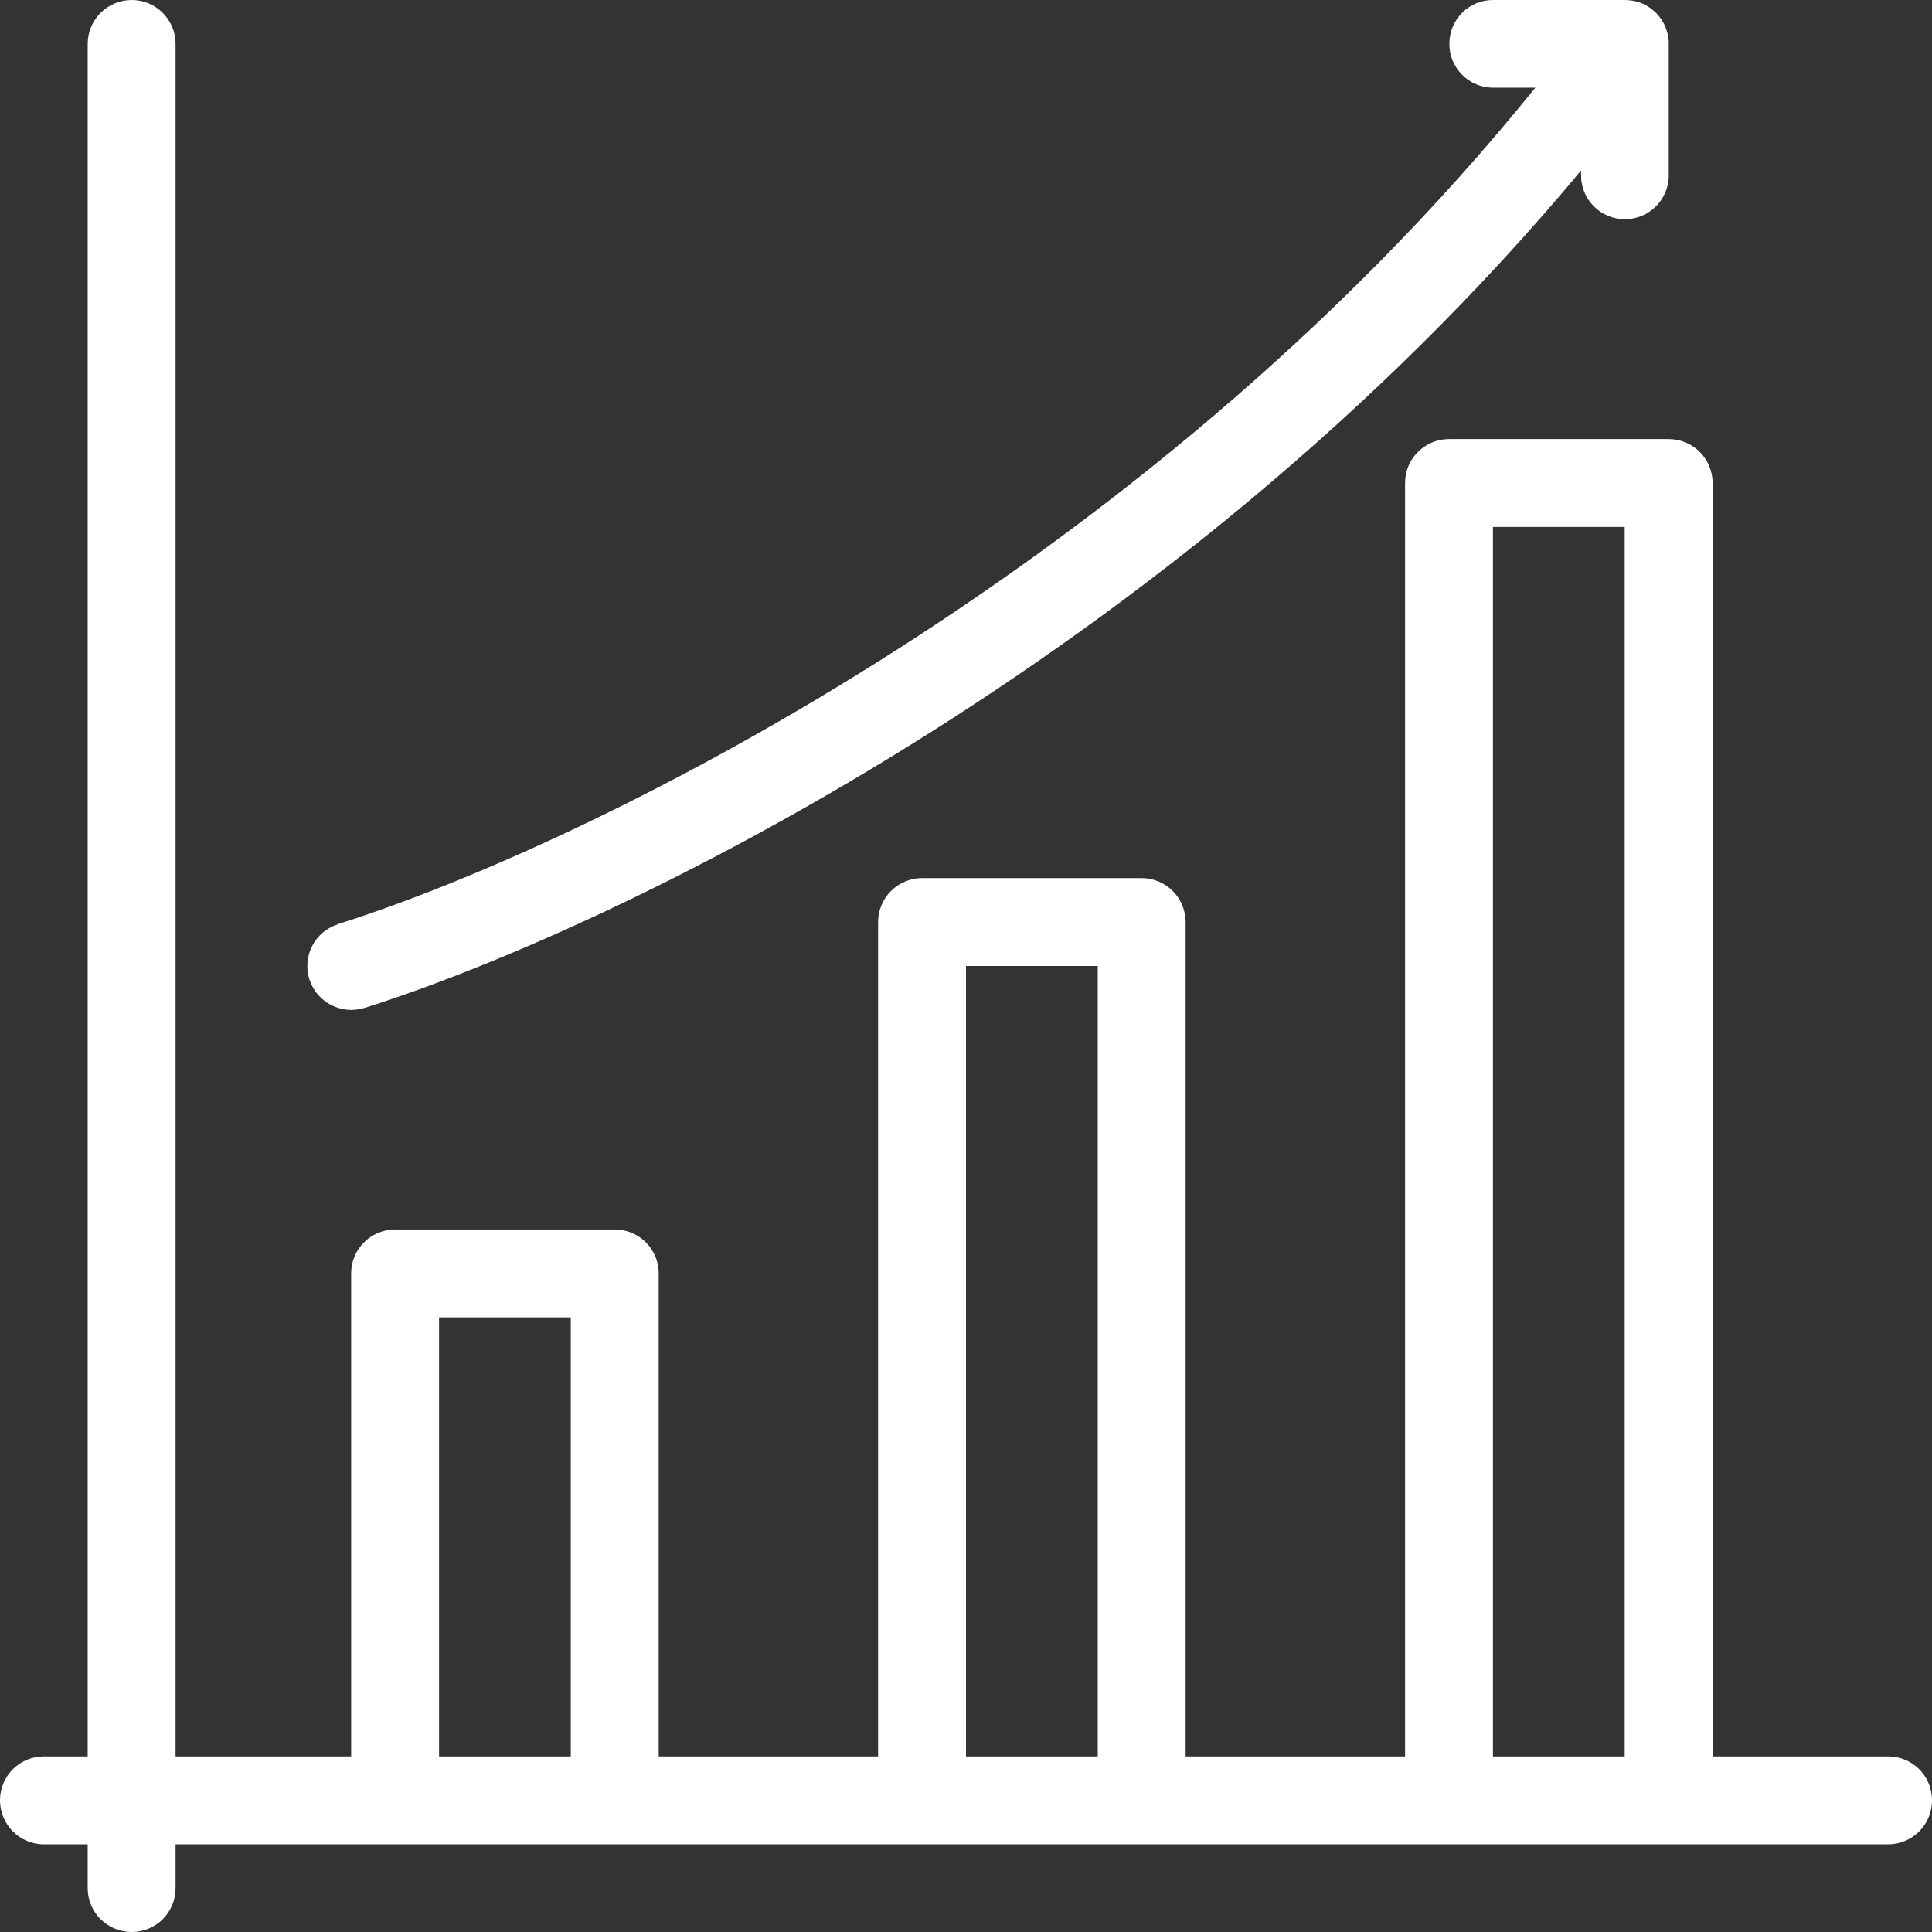
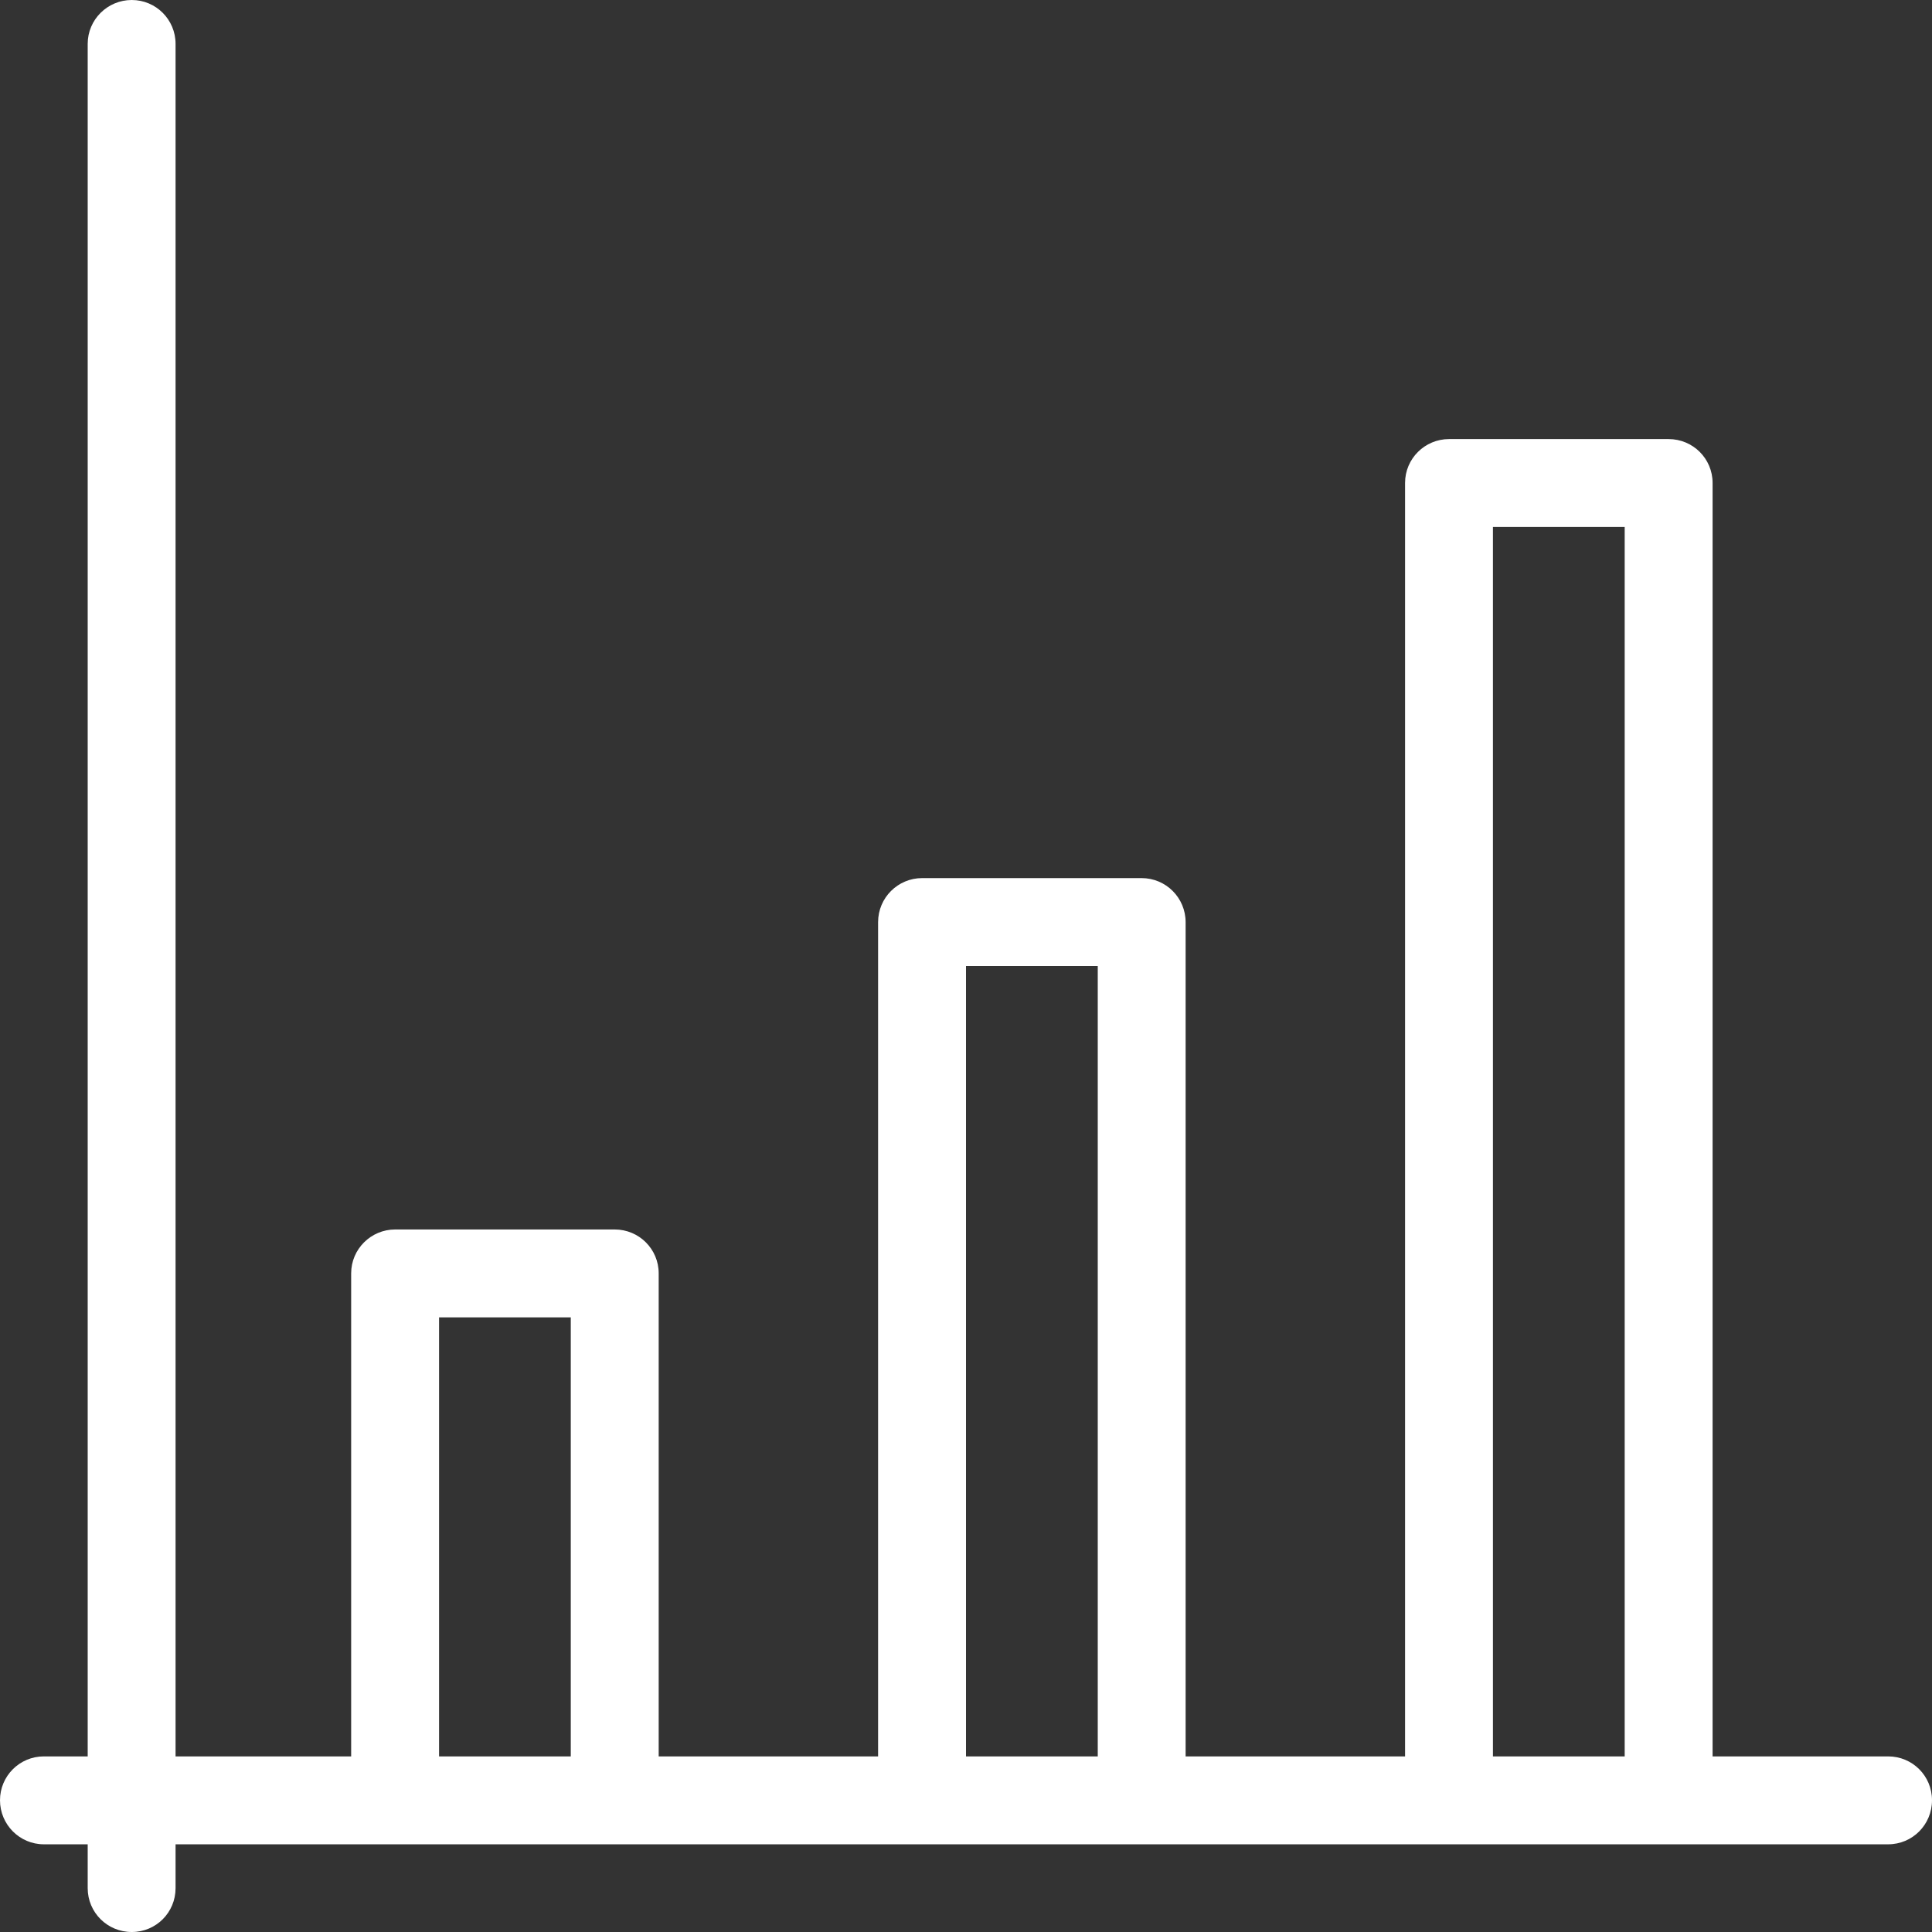
<svg xmlns="http://www.w3.org/2000/svg" width="46" height="46" viewBox="0 0 46 46" fill="none">
  <rect x="0" y="0" width="46" height="46" fill="#333333" stroke="none" />
  <g clip-path="url(#clip0_237_381)">
-     <path d="M8.05 22.001C13.741 20.215 27.13 13.771 36.555 2.088H35.551C34.974 2.088 34.508 1.621 34.508 1.044C34.508 0.467 34.969 0 35.546 0H38.673C38.788 0 38.904 0.015 39.014 0.05C39.14 0.09 39.255 0.156 39.355 0.241C39.471 0.336 39.556 0.447 39.621 0.572C39.682 0.698 39.722 0.838 39.732 0.984V4.175C39.732 4.753 39.265 5.219 38.688 5.219C38.111 5.219 37.644 4.753 37.644 4.175V4.06C27.923 15.733 14.529 22.157 8.677 23.999C8.125 24.169 7.538 23.863 7.367 23.316C7.192 22.764 7.498 22.177 8.05 22.006V22.001Z" fill="white" />
    <path fill-rule="evenodd" clip-rule="evenodd" d="M4.18 1.044C4.18 0.467 3.714 0 3.137 0C2.559 0 2.088 0.467 2.088 1.044V41.819H1.044C0.467 41.819 0 42.286 0 42.863C0 43.441 0.467 43.912 1.044 43.912H2.088V44.956C2.088 45.533 2.554 46 3.137 46C3.719 46 4.18 45.533 4.18 44.956V43.912H44.956C45.533 43.912 46 43.446 46 42.863C46 42.281 45.533 41.819 44.956 41.819H40.776V11.498C40.776 10.92 40.309 10.454 39.727 10.454H34.502C33.925 10.454 33.454 10.92 33.454 11.498V41.819H28.229V21.956C28.229 21.379 27.763 20.907 27.18 20.907H21.956C21.379 20.907 20.907 21.374 20.907 21.956V41.819H15.683V30.317C15.683 29.74 15.216 29.273 14.634 29.273H9.41C8.833 29.273 8.361 29.74 8.361 30.317V41.819H4.18V1.044ZM38.683 12.546V41.819H35.546V12.546H38.683ZM23 41.819H26.137V23H23V41.819ZM13.59 31.366V41.819H10.454V31.366H13.59Z" fill="white" />
  </g>
  <defs>
    <clipPath id="clip0_237_381">
      <rect width="46" height="46" fill="white" />
    </clipPath>
  </defs>
</svg>